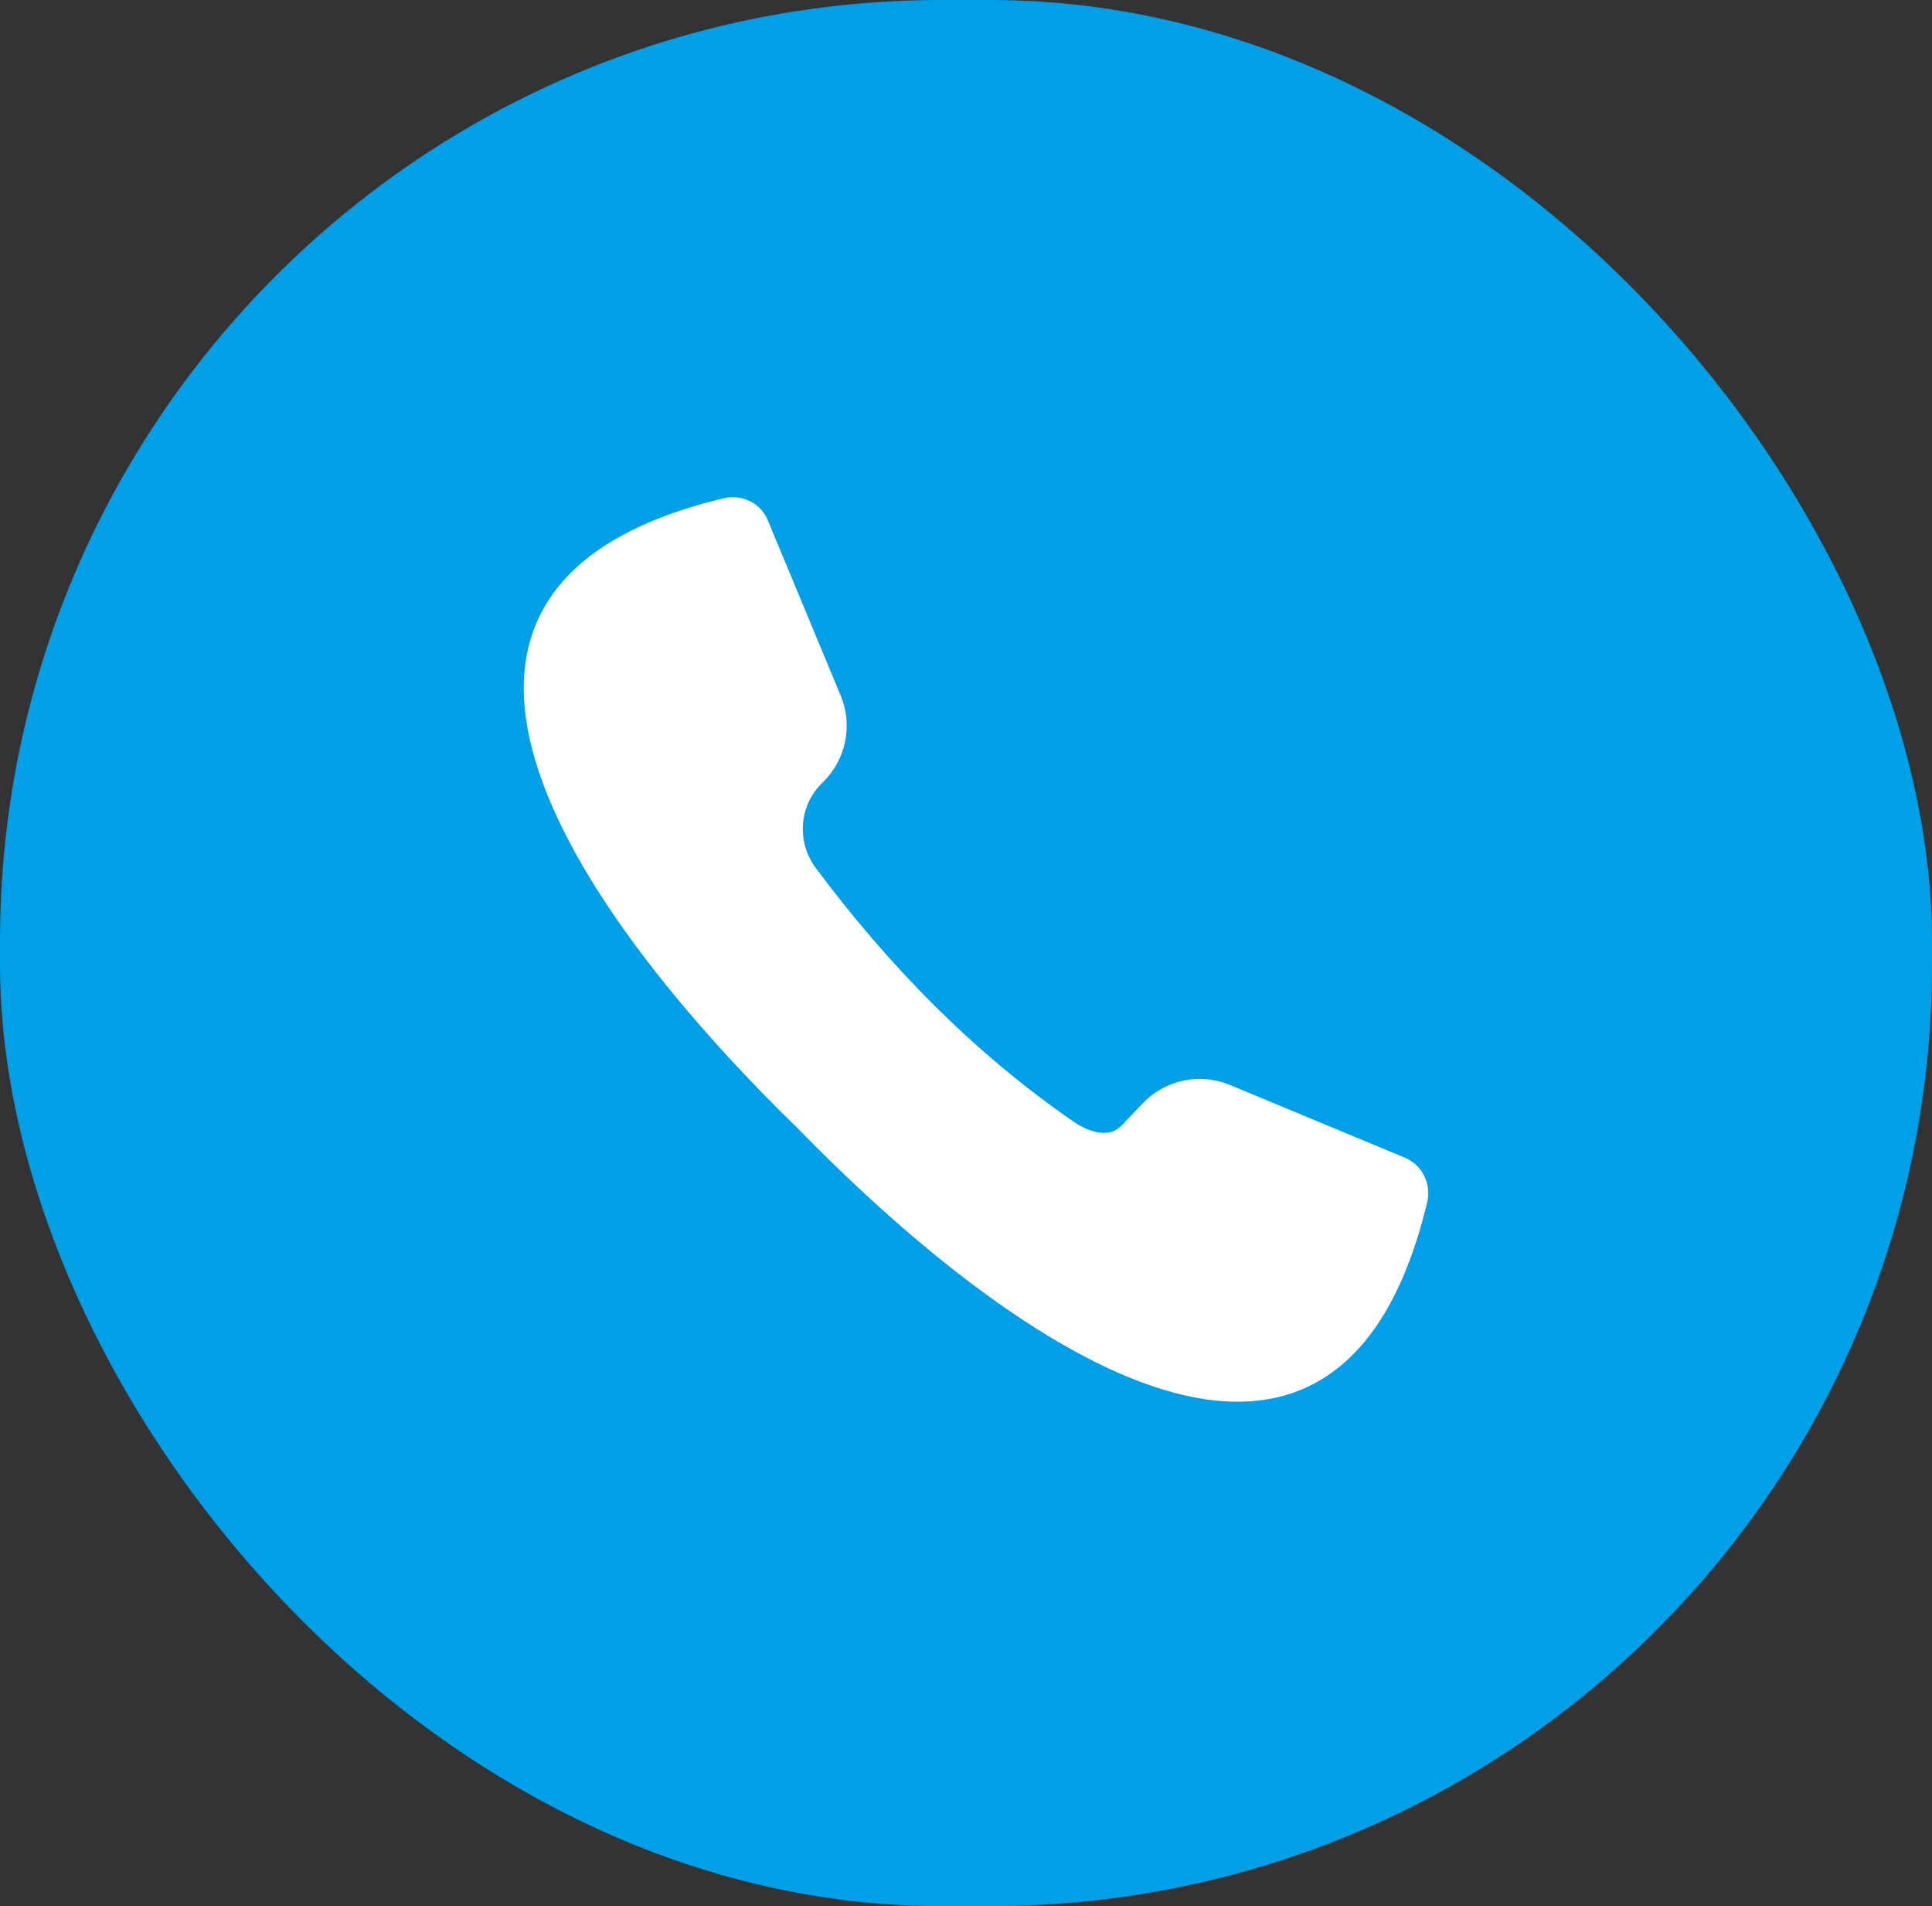
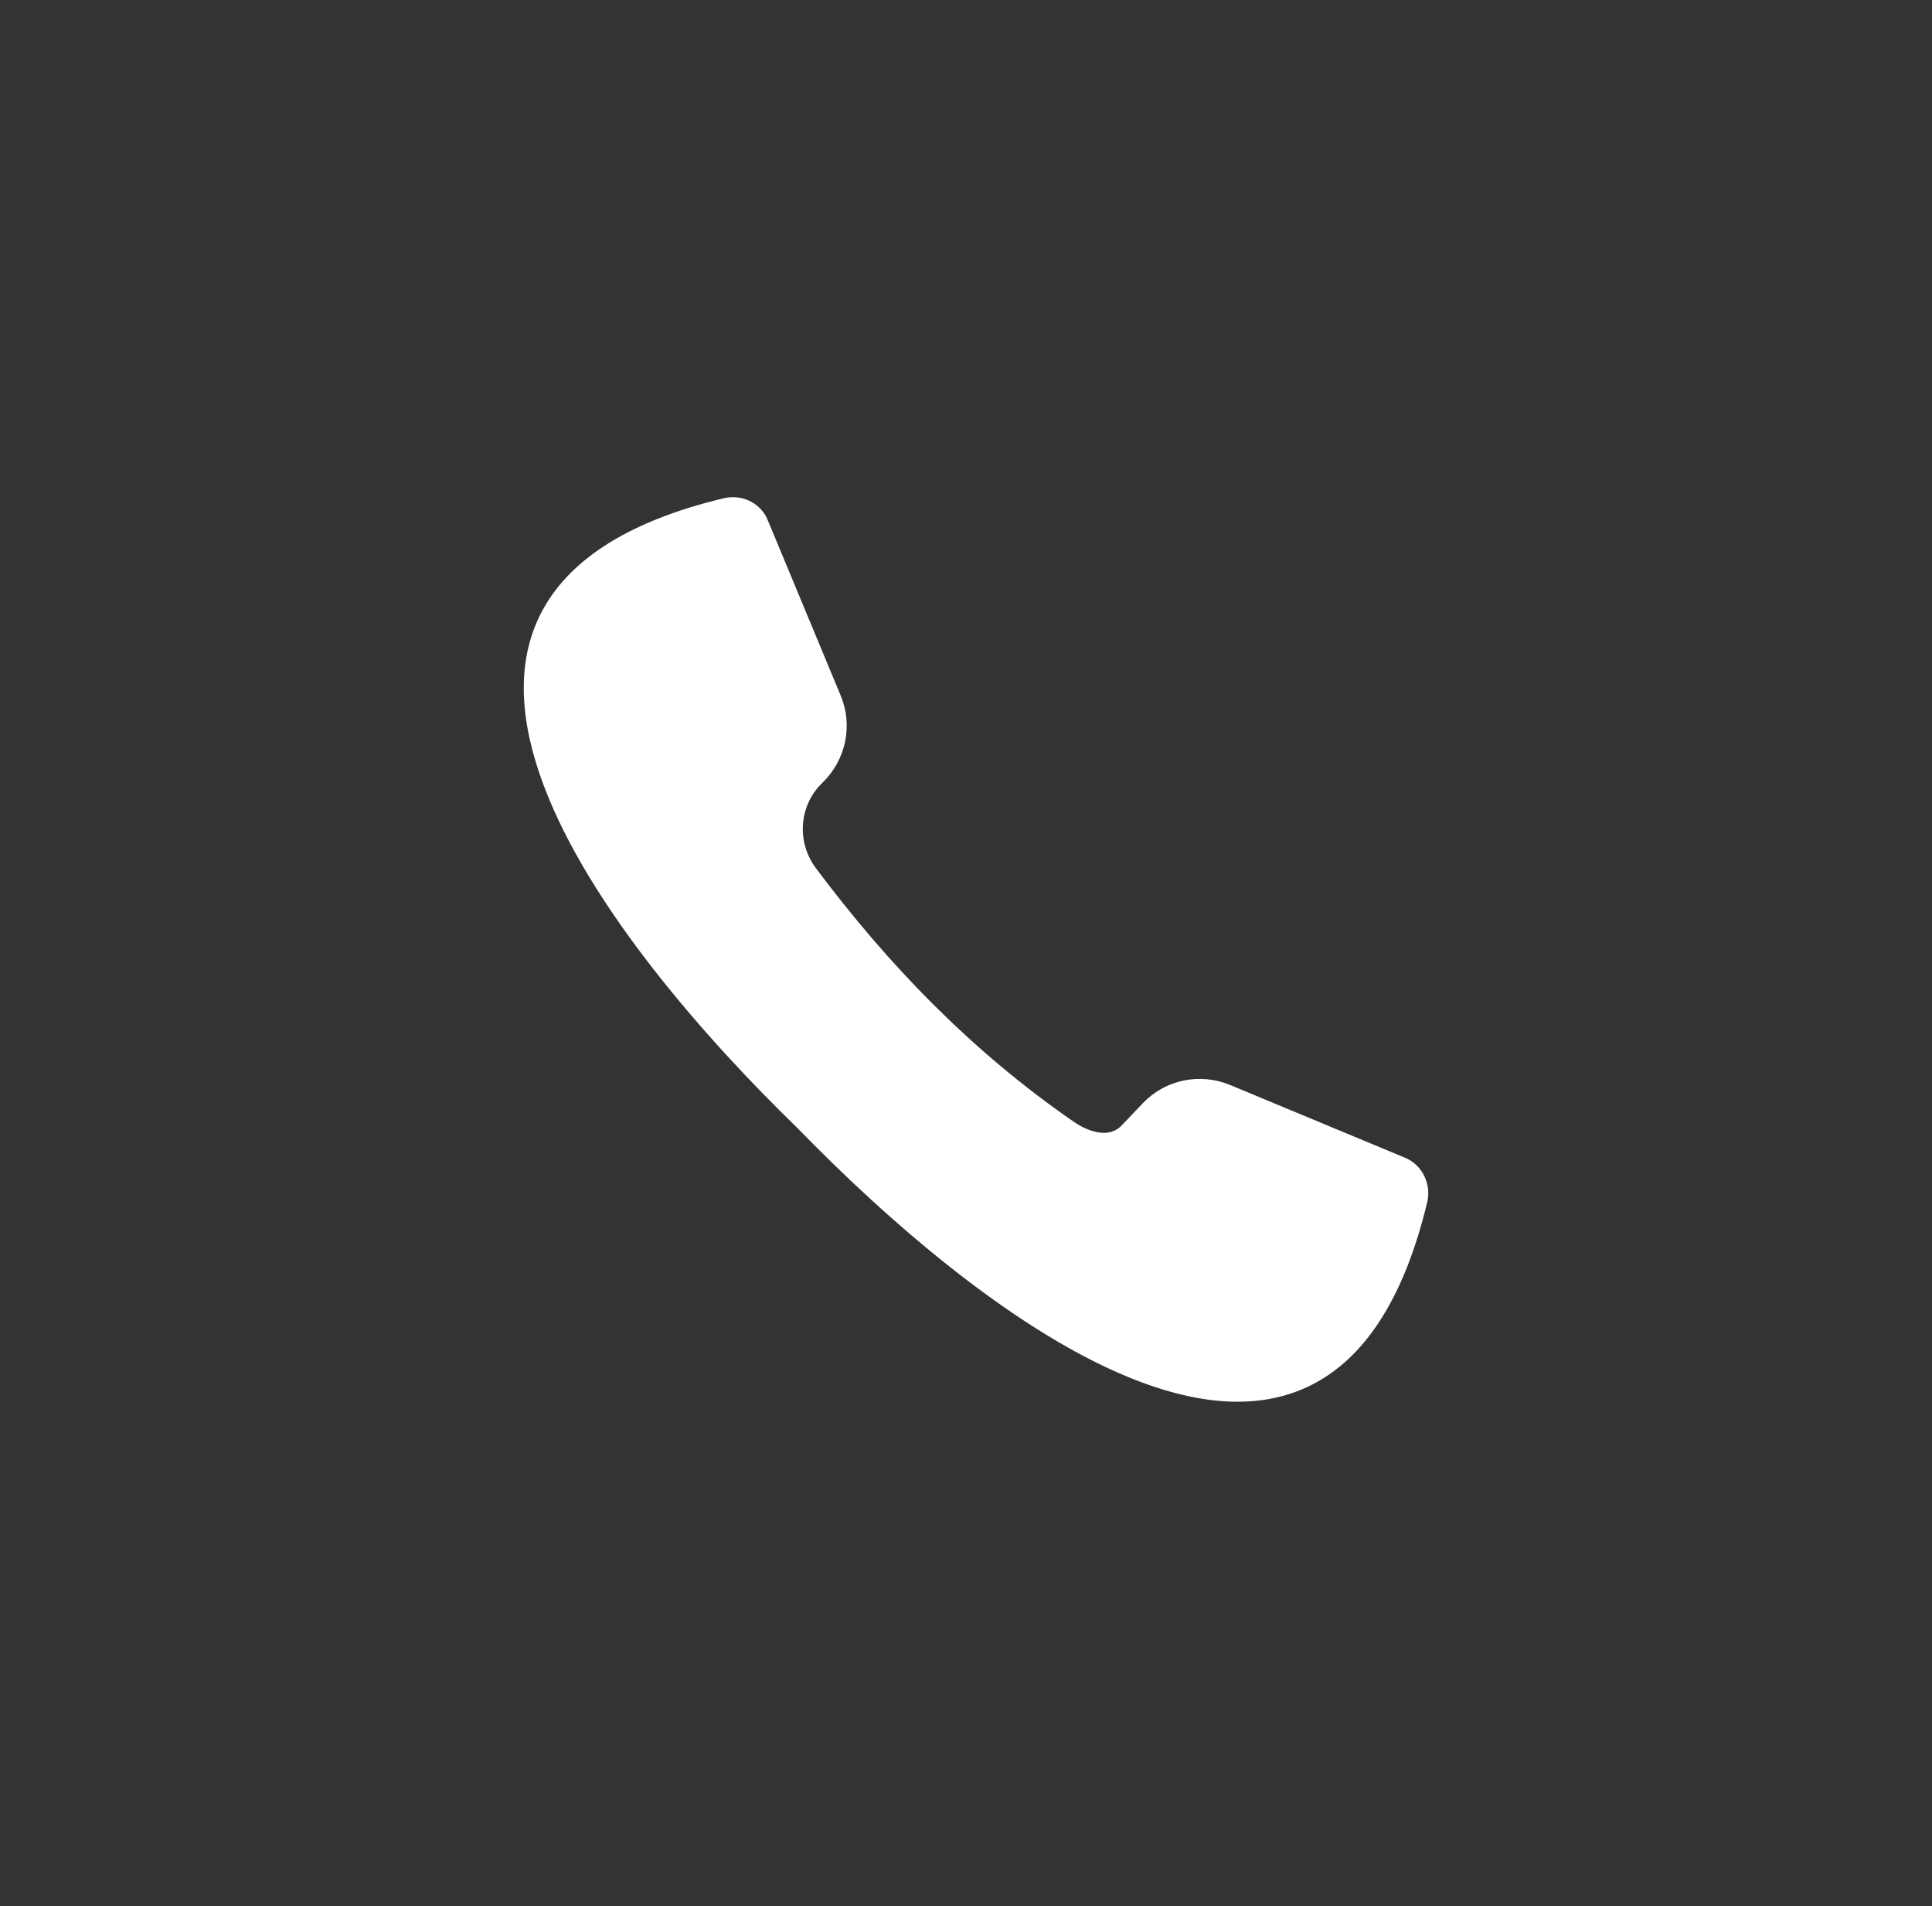
<svg xmlns="http://www.w3.org/2000/svg" id="_レイヤー_2" viewBox="0 0 74 73">
  <rect x="0" y="0" width="74" height="73" fill="#333333" stroke="none" />
  <defs>
    <style>.cls-1{fill:#fff;fill-rule:evenodd;stroke:#fff;stroke-miterlimit:10;stroke-width:.18px;}.cls-2{fill:#00a0e9;}</style>
  </defs>
  <g id="_レイヤー_1-2">
-     <rect class="cls-2" x="0" width="74" height="73" rx="36.07" ry="36.07" />
    <path class="cls-1" d="m41.07,43.03c.61.42,1.43.68,1.95.14l.82-.86c.83-.87,2.11-1.14,3.23-.68l6.71,2.79c.62.26.95.94.8,1.59-3.64,15.21-17.33,3.96-23.97-2.87-6.84-6.64-18.09-20.33-2.87-23.97.66-.16,1.34.17,1.59.8l2.79,6.71c.46,1.11.19,2.39-.68,3.23h0c-.93.89-1.04,2.34-.27,3.38,2.8,3.75,6.03,7.07,9.9,9.74h0Z" />
  </g>
</svg>